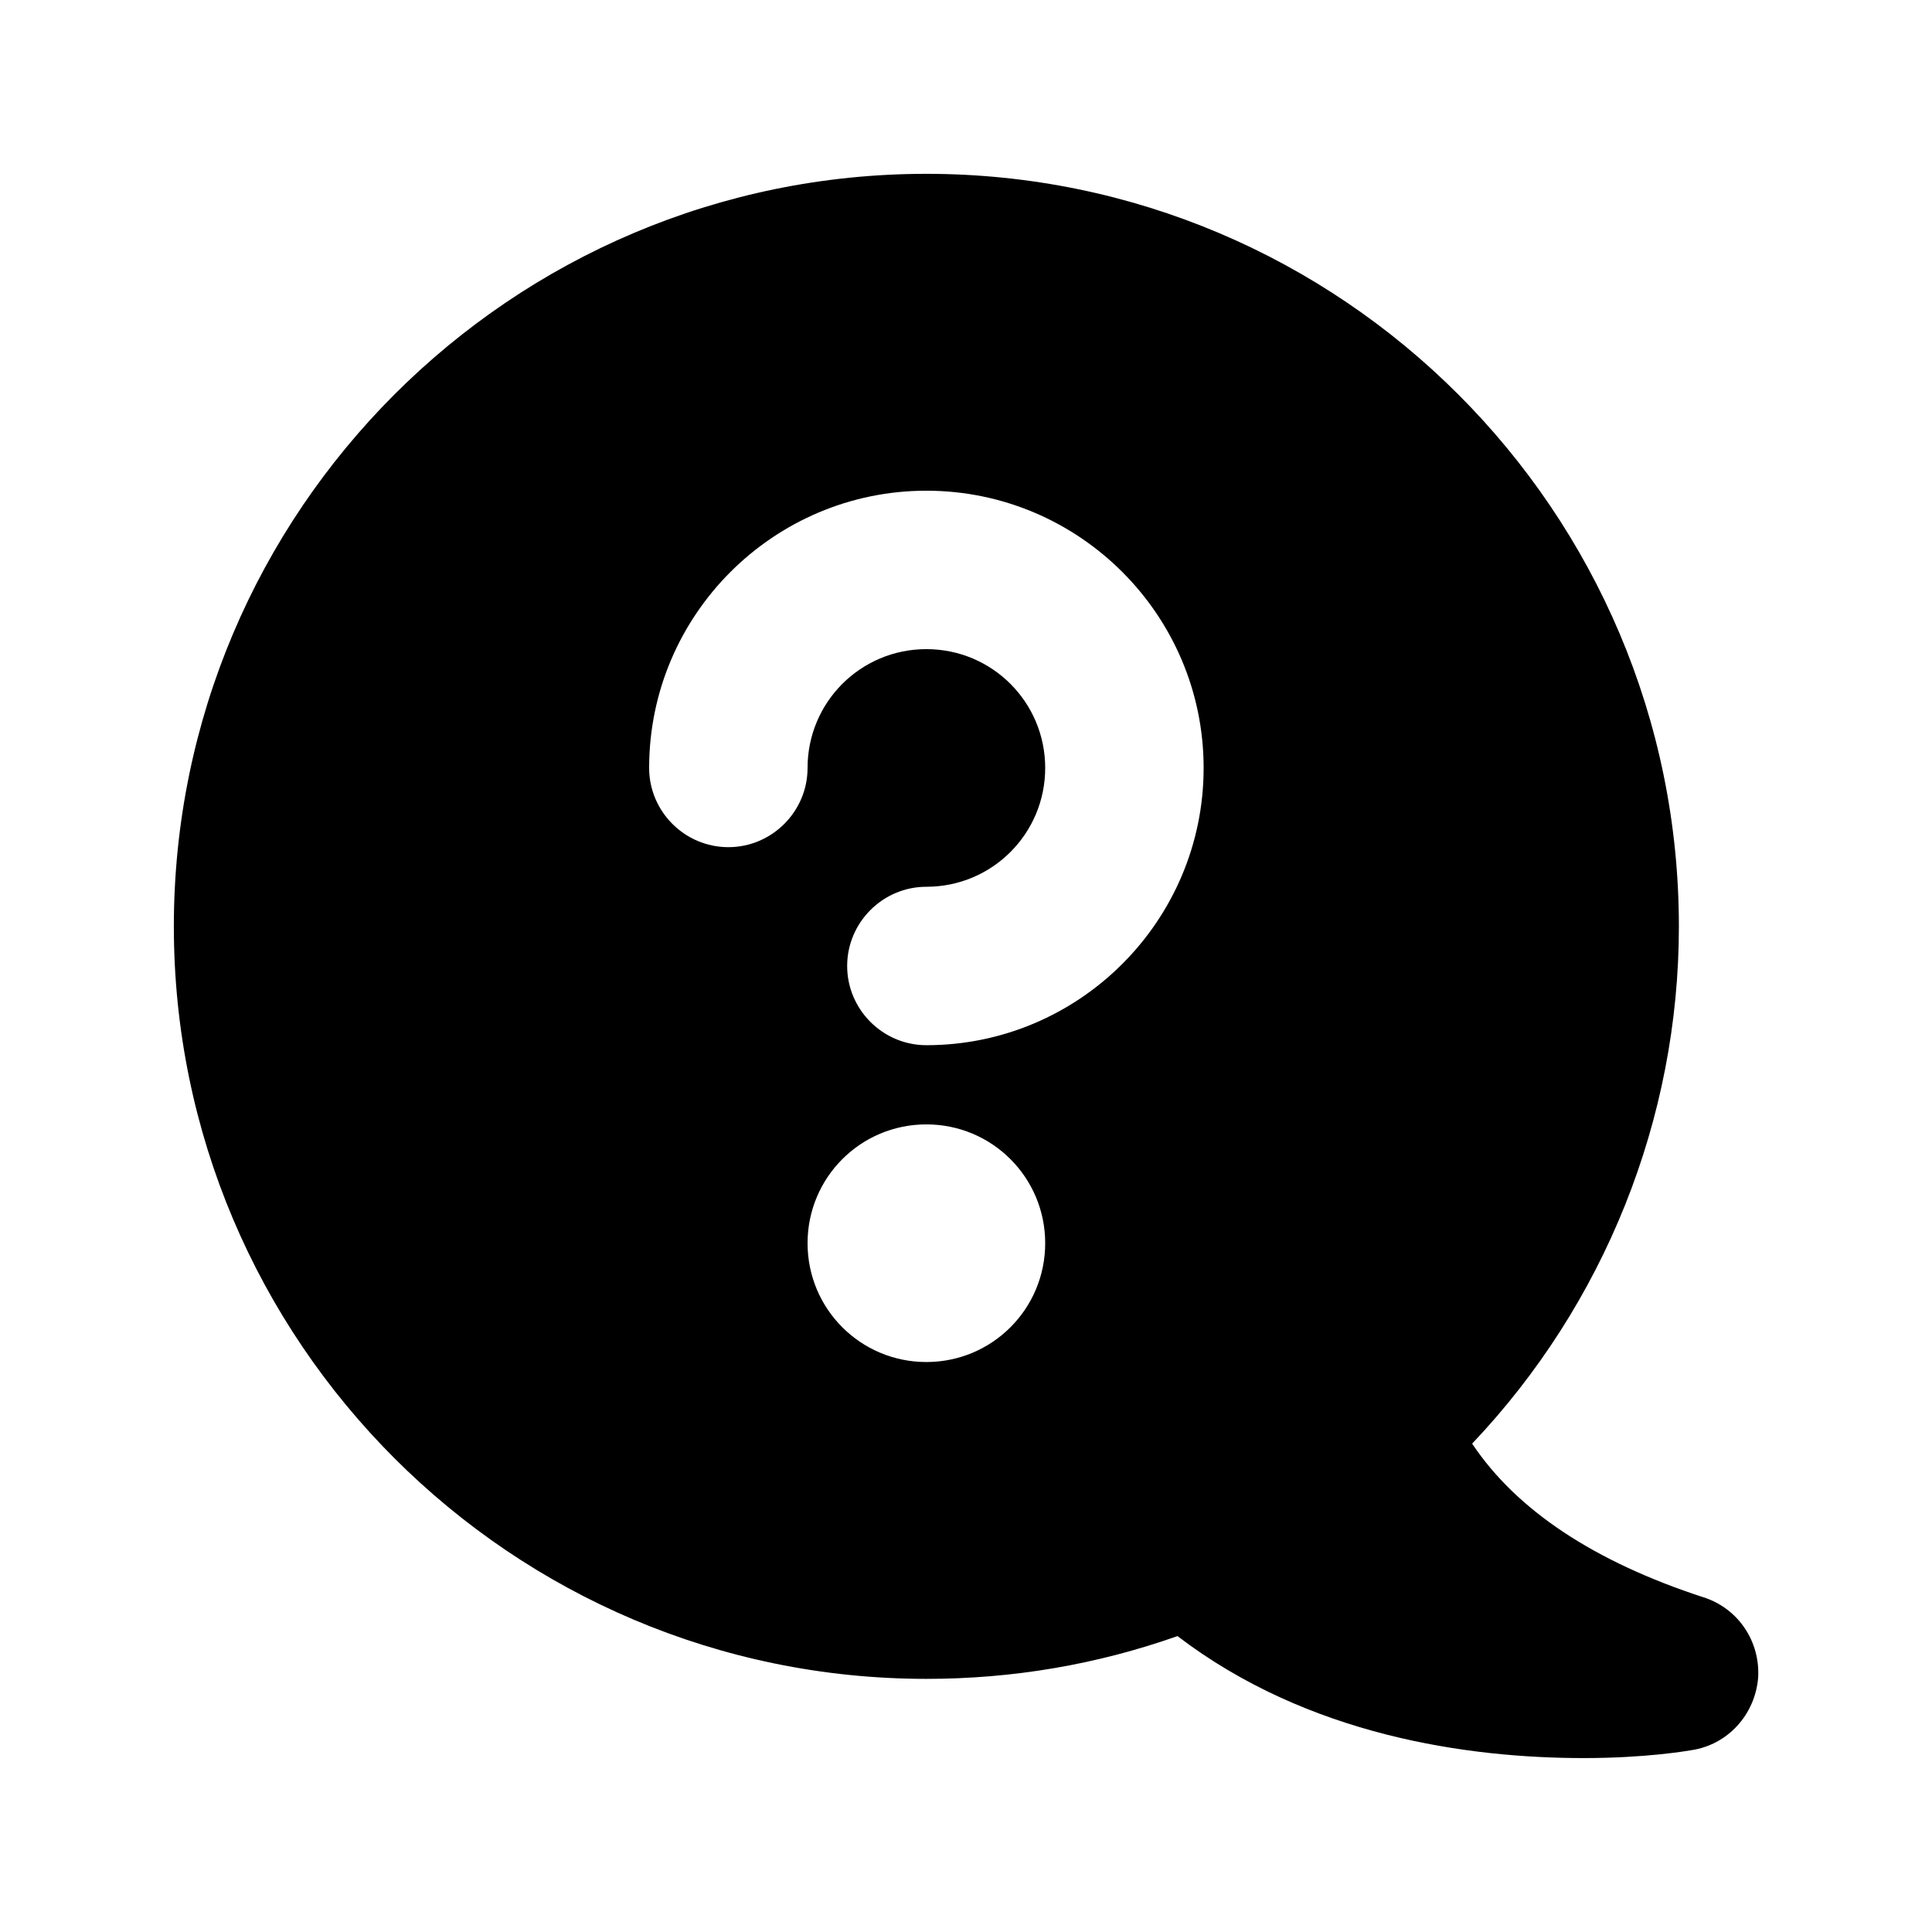
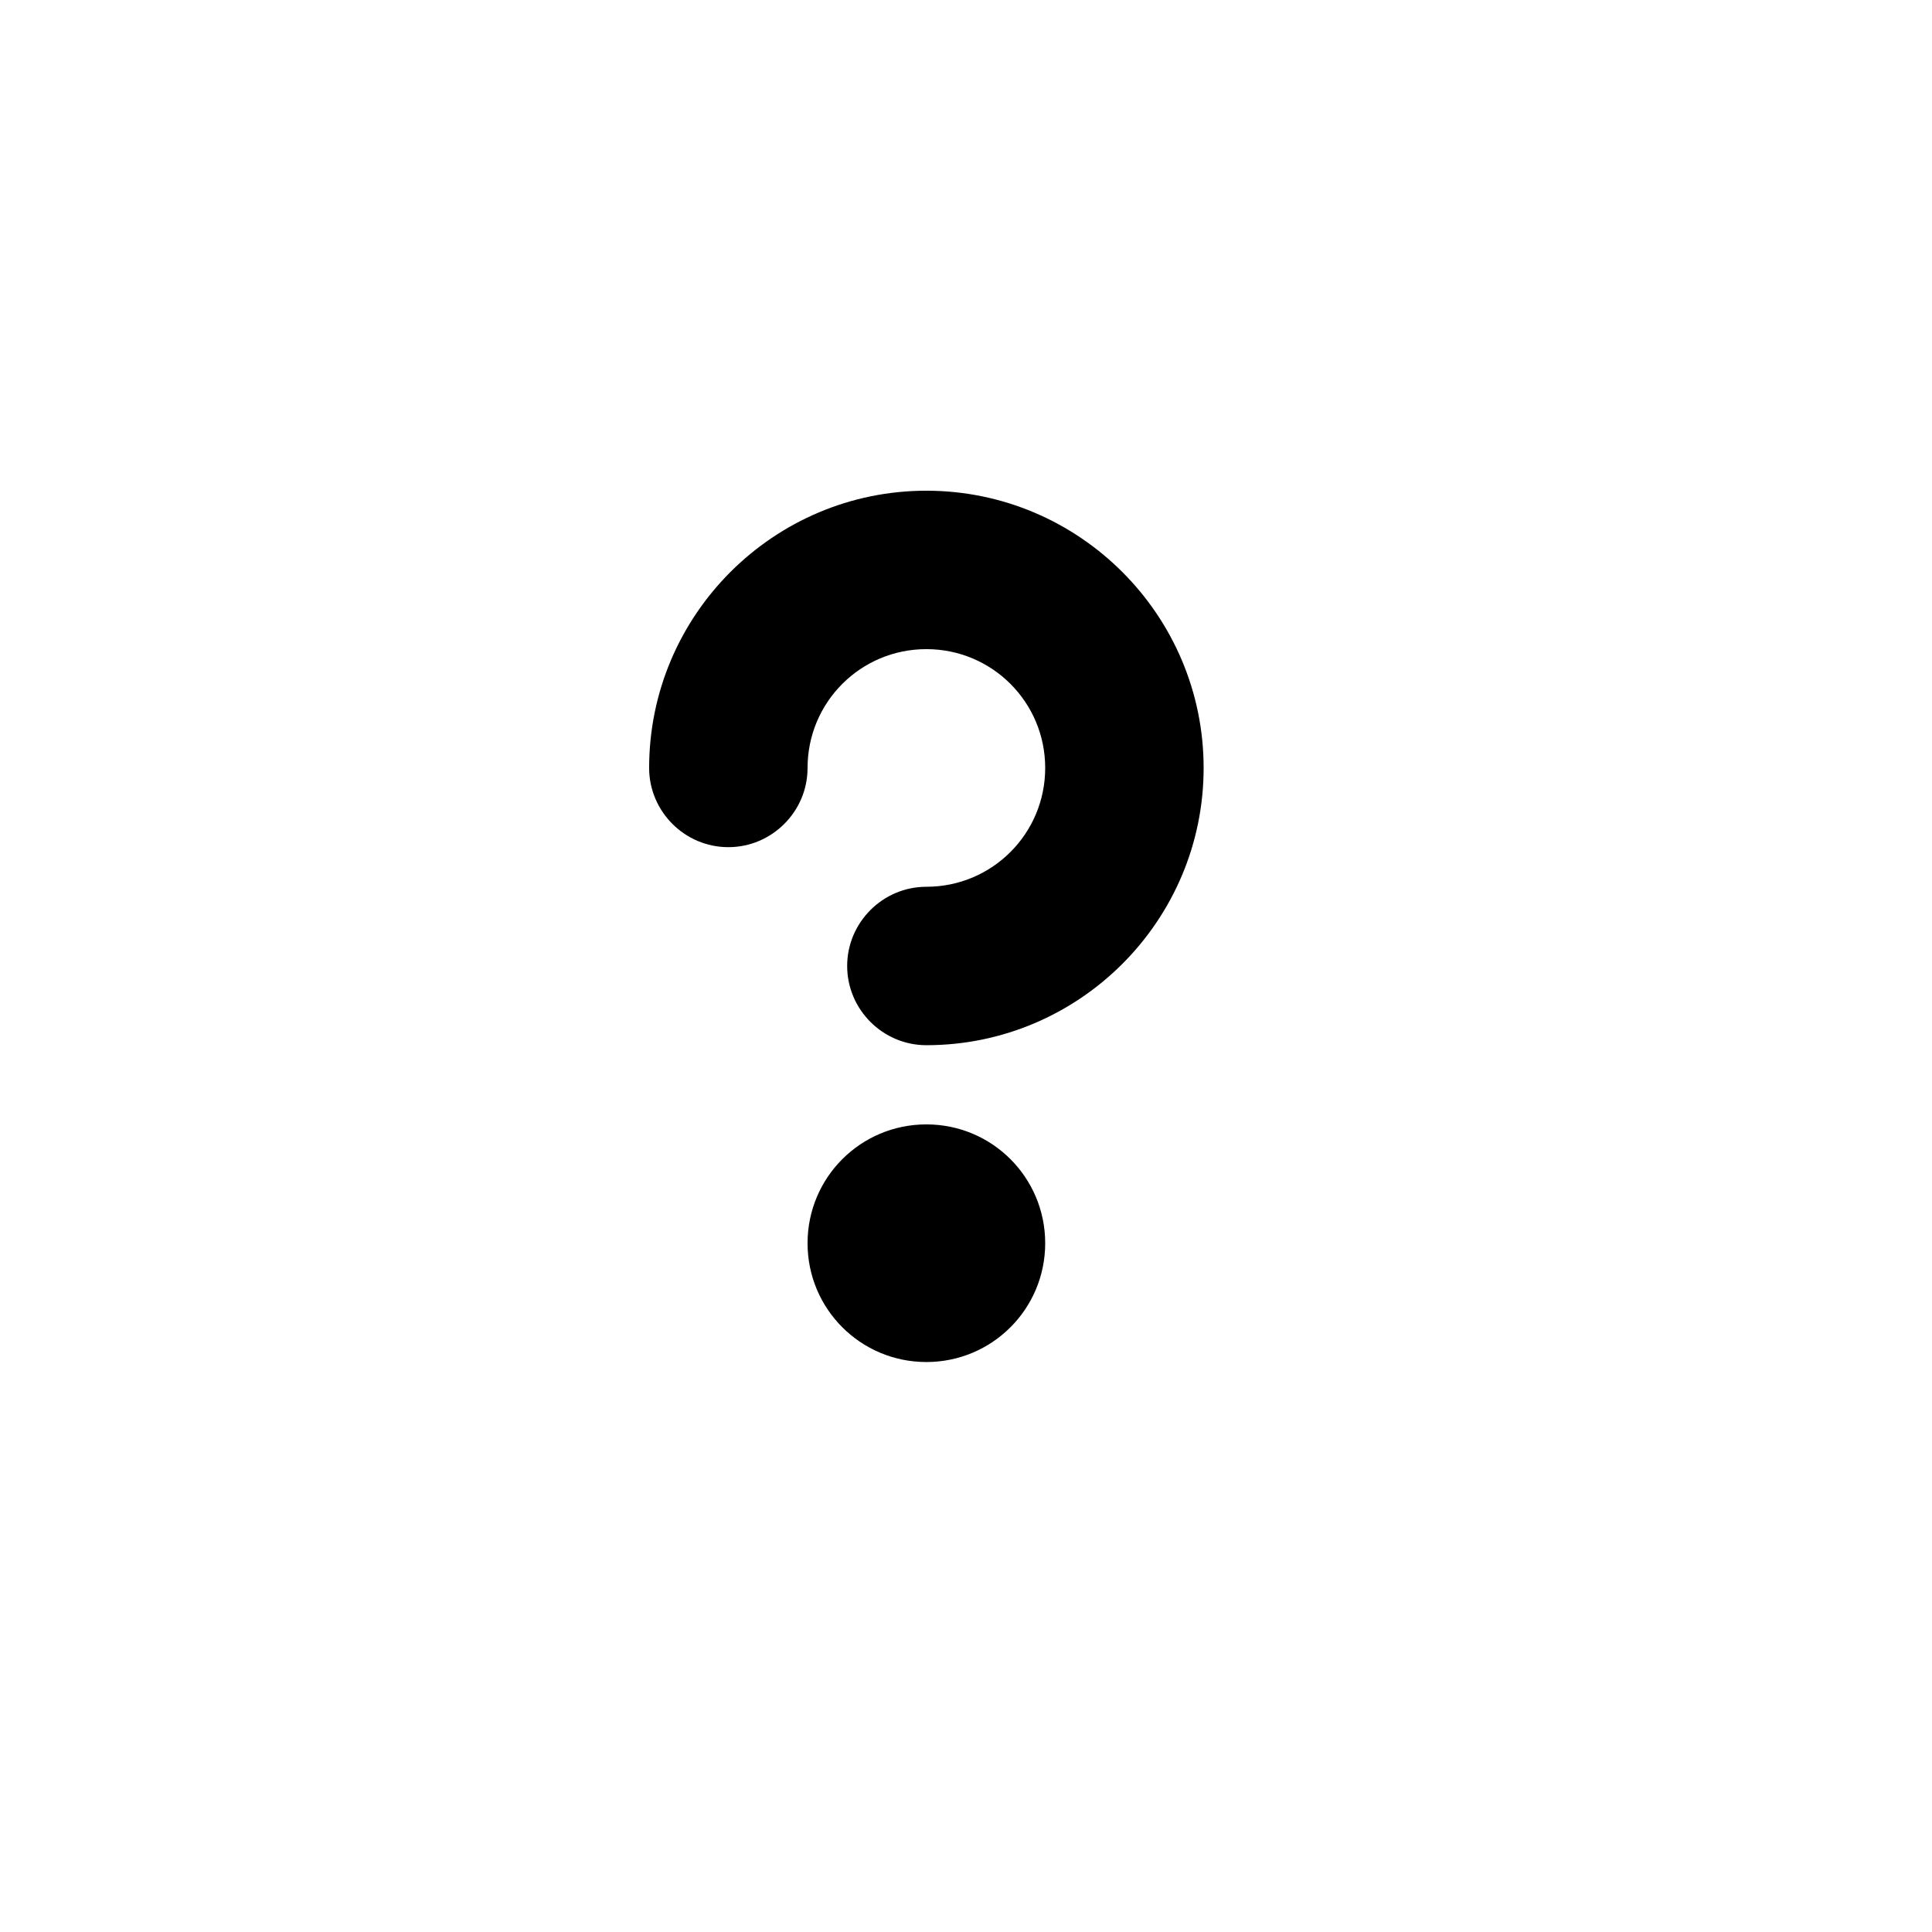
<svg xmlns="http://www.w3.org/2000/svg" fill="#000000" width="800px" height="800px" version="1.1" viewBox="144 144 512 512">
-   <path d="m595.43 567.3c-28.969-9.445-49.543-23.09-61.297-40.723 35.059-36.945 54.789-86.066 54.789-137.08 0-110-89.426-199.43-199.42-199.43-110 0-199.43 89.426-199.43 199.43 0 110 89.426 199.42 199.43 199.42 22.883 0 45.133-3.777 66.543-11.336 34.637 26.453 77.043 32.328 107.69 32.328 16.375 0 27.289-1.891 28.551-2.098 9.656-1.469 16.793-9.445 17.633-19.102 0.629-9.656-5.25-18.473-14.488-21.414zm-205.93-62.348c-17.422 0-31.488-14.066-31.488-31.488s14.066-31.488 31.488-31.488 31.488 14.066 31.488 31.488c0 17.426-14.066 31.488-31.488 31.488zm0-83.965c-11.547 0-20.992-9.445-20.992-20.992s9.445-20.992 20.992-20.992c17.422 0 31.488-14.066 31.488-31.488 0-17.426-14.066-31.488-31.488-31.488-17.426 0-31.488 14.062-31.488 31.488 0 11.547-9.445 20.992-20.992 20.992-11.547 0-20.992-9.445-20.992-20.992 0-40.516 32.957-73.473 73.473-73.473 40.512 0 73.473 32.957 73.473 73.473 0 40.512-32.961 73.473-73.473 73.473z" />
+   <path d="m595.43 567.3zm-205.93-62.348c-17.422 0-31.488-14.066-31.488-31.488s14.066-31.488 31.488-31.488 31.488 14.066 31.488 31.488c0 17.426-14.066 31.488-31.488 31.488zm0-83.965c-11.547 0-20.992-9.445-20.992-20.992s9.445-20.992 20.992-20.992c17.422 0 31.488-14.066 31.488-31.488 0-17.426-14.066-31.488-31.488-31.488-17.426 0-31.488 14.062-31.488 31.488 0 11.547-9.445 20.992-20.992 20.992-11.547 0-20.992-9.445-20.992-20.992 0-40.516 32.957-73.473 73.473-73.473 40.512 0 73.473 32.957 73.473 73.473 0 40.512-32.961 73.473-73.473 73.473z" />
</svg>